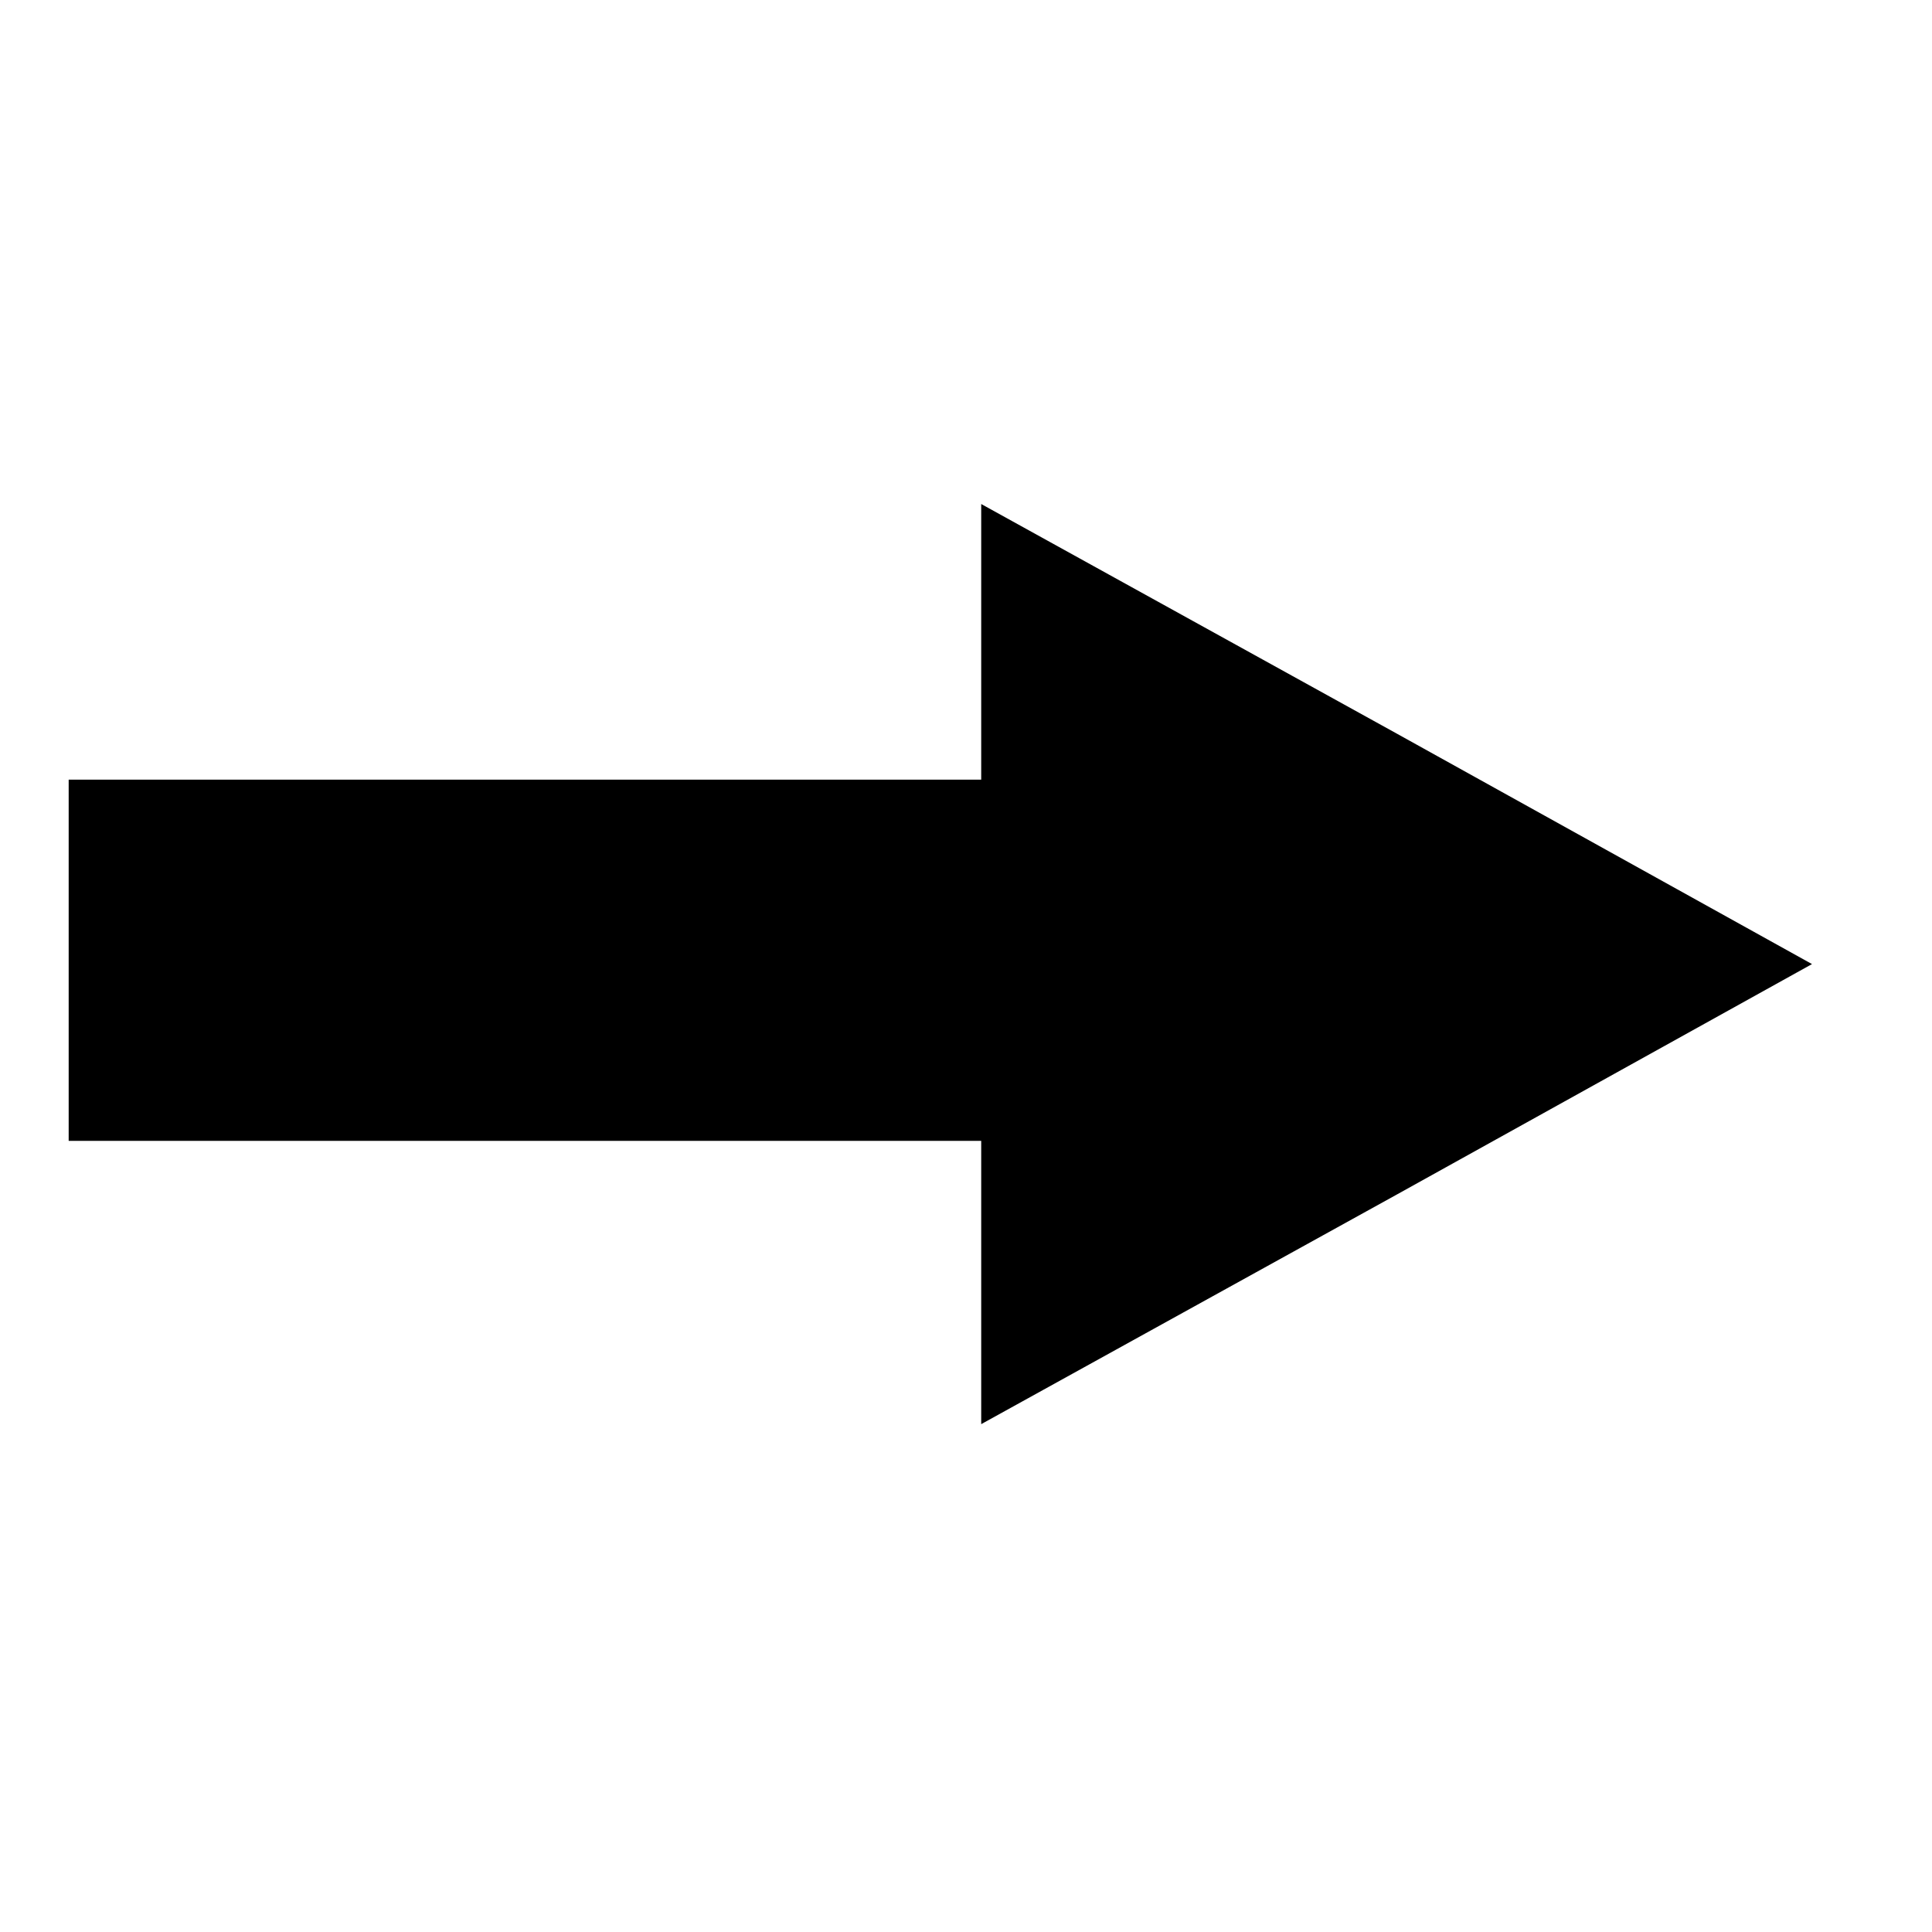
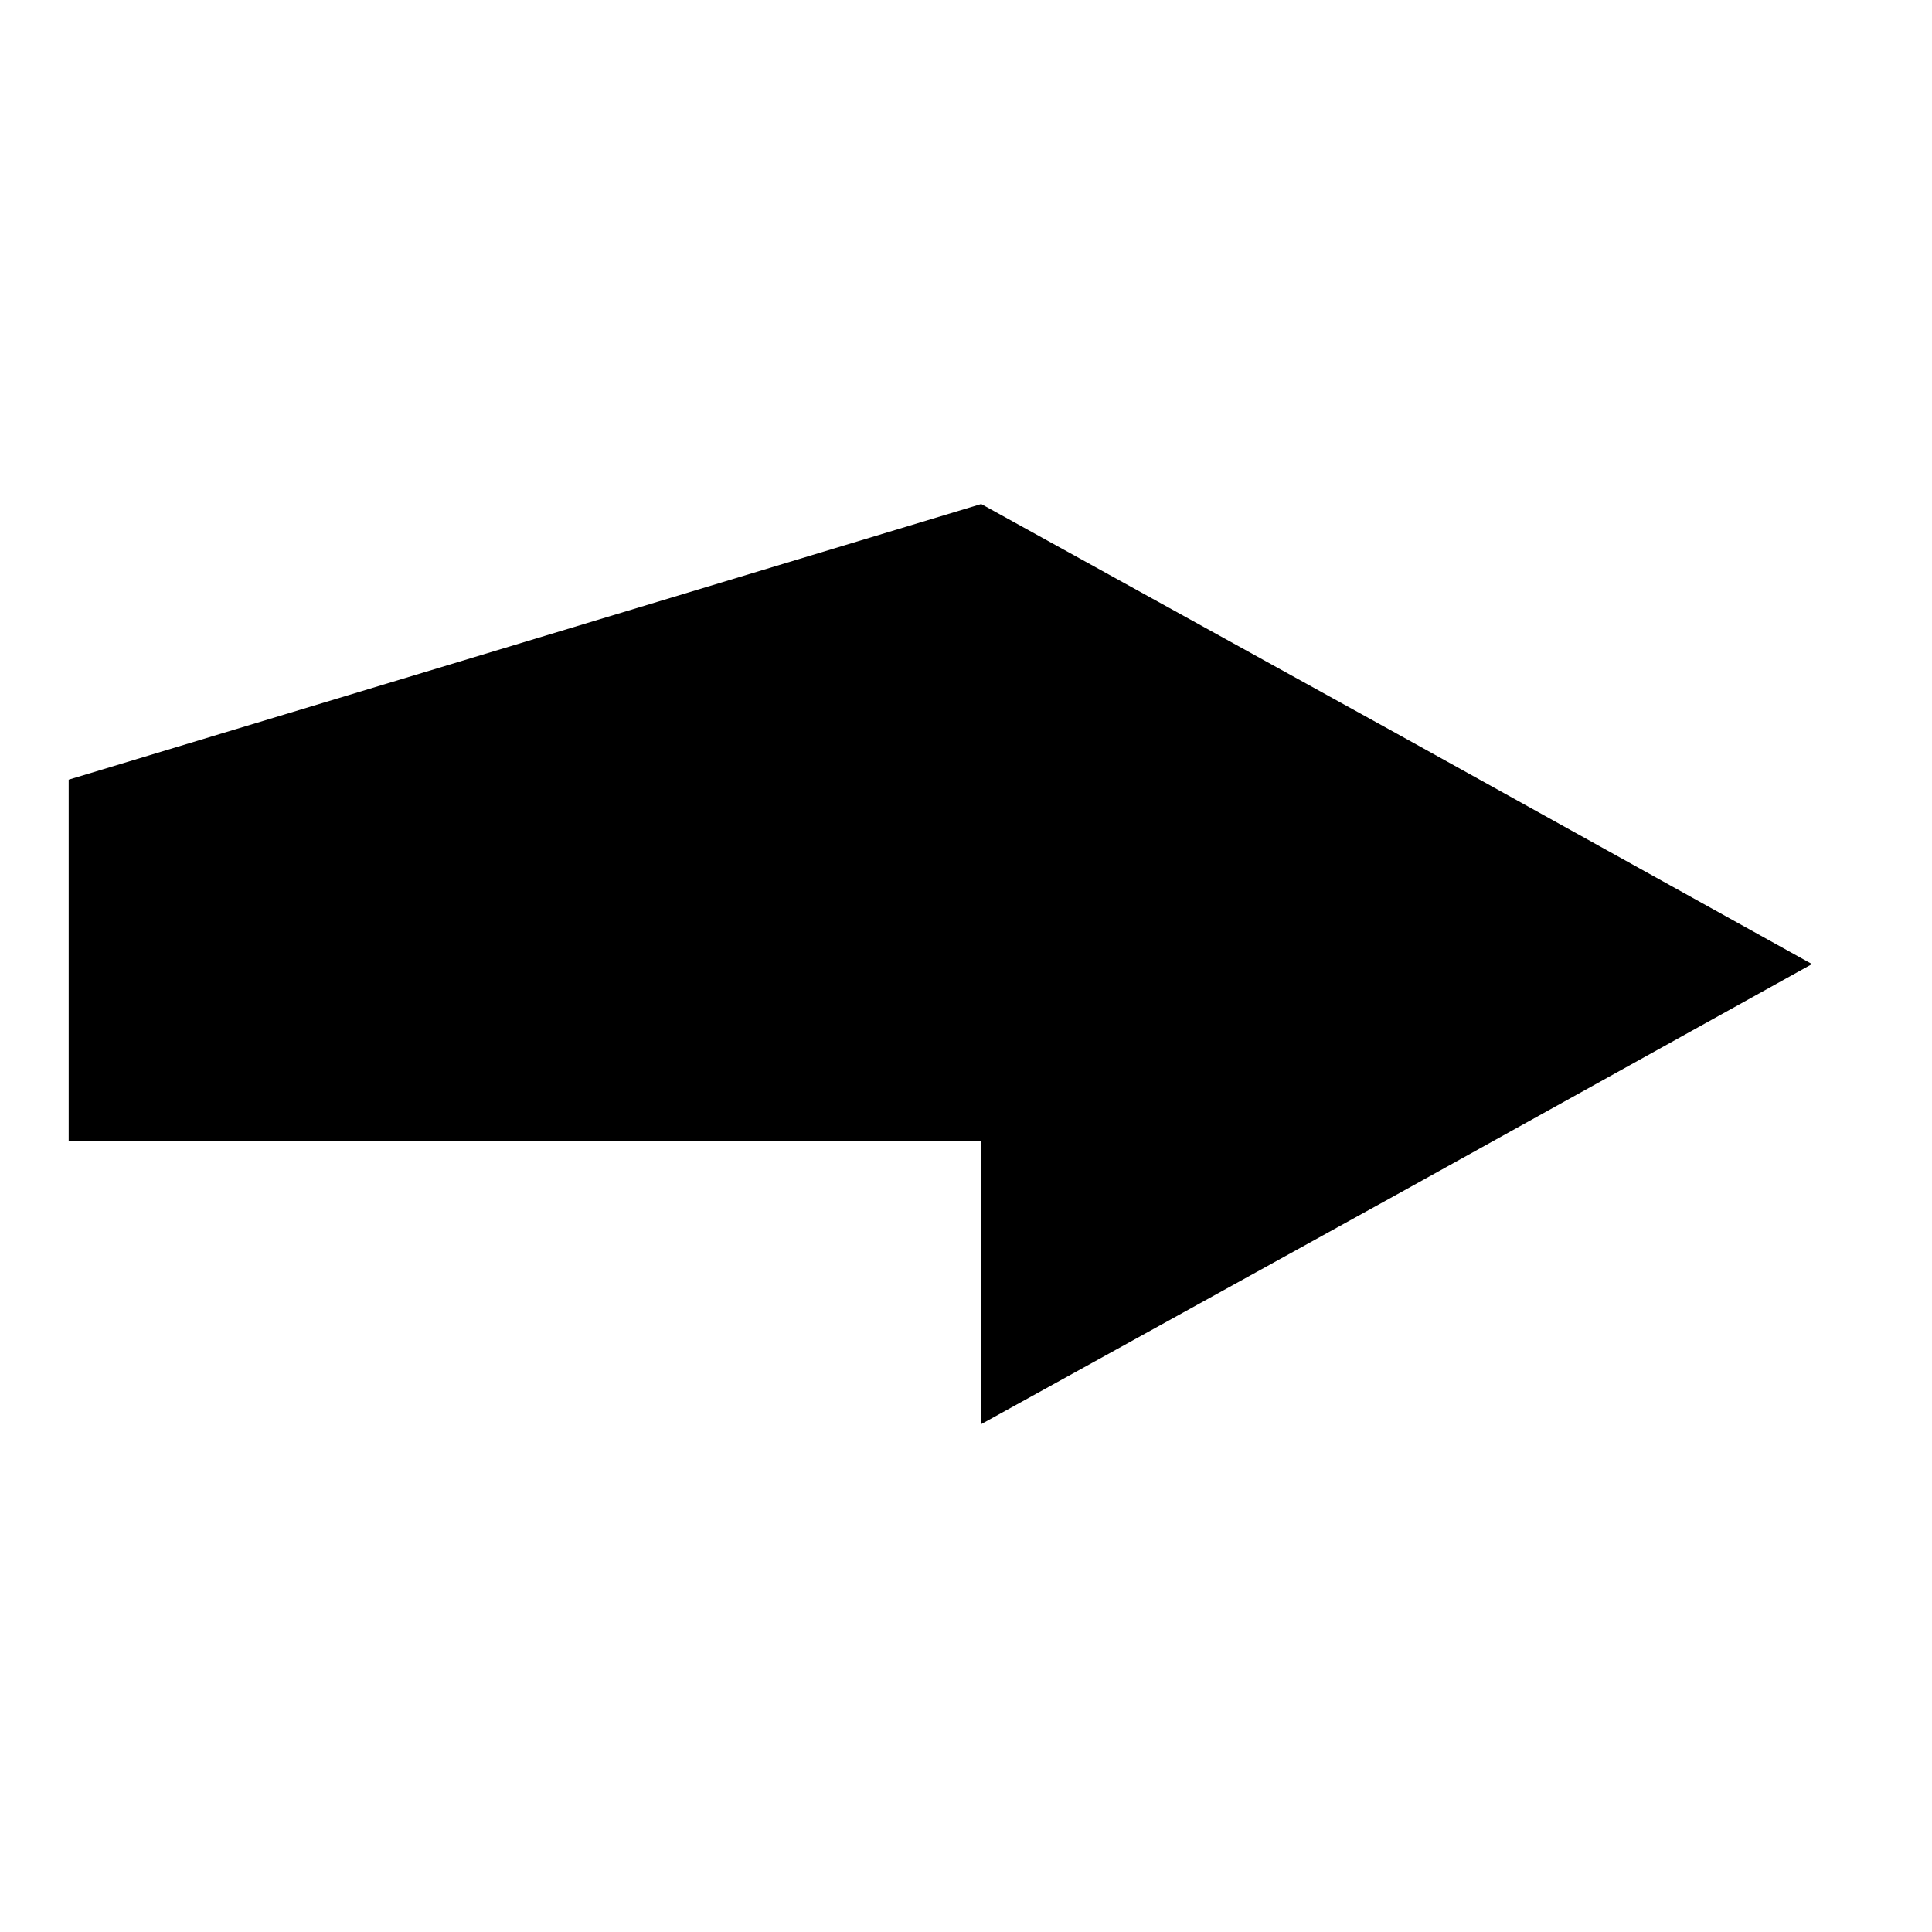
<svg xmlns="http://www.w3.org/2000/svg" fill="#000000" width="800px" height="800px" version="1.1" viewBox="144 144 512 512">
-   <path d="m404.03 277.57 110.34 60.961 109.83 60.961-109.83 60.961-110.34 60.961v-75.07h-241.83v-95.723h241.83z" />
+   <path d="m404.03 277.57 110.34 60.961 109.83 60.961-109.83 60.961-110.34 60.961v-75.07h-241.83v-95.723z" />
</svg>